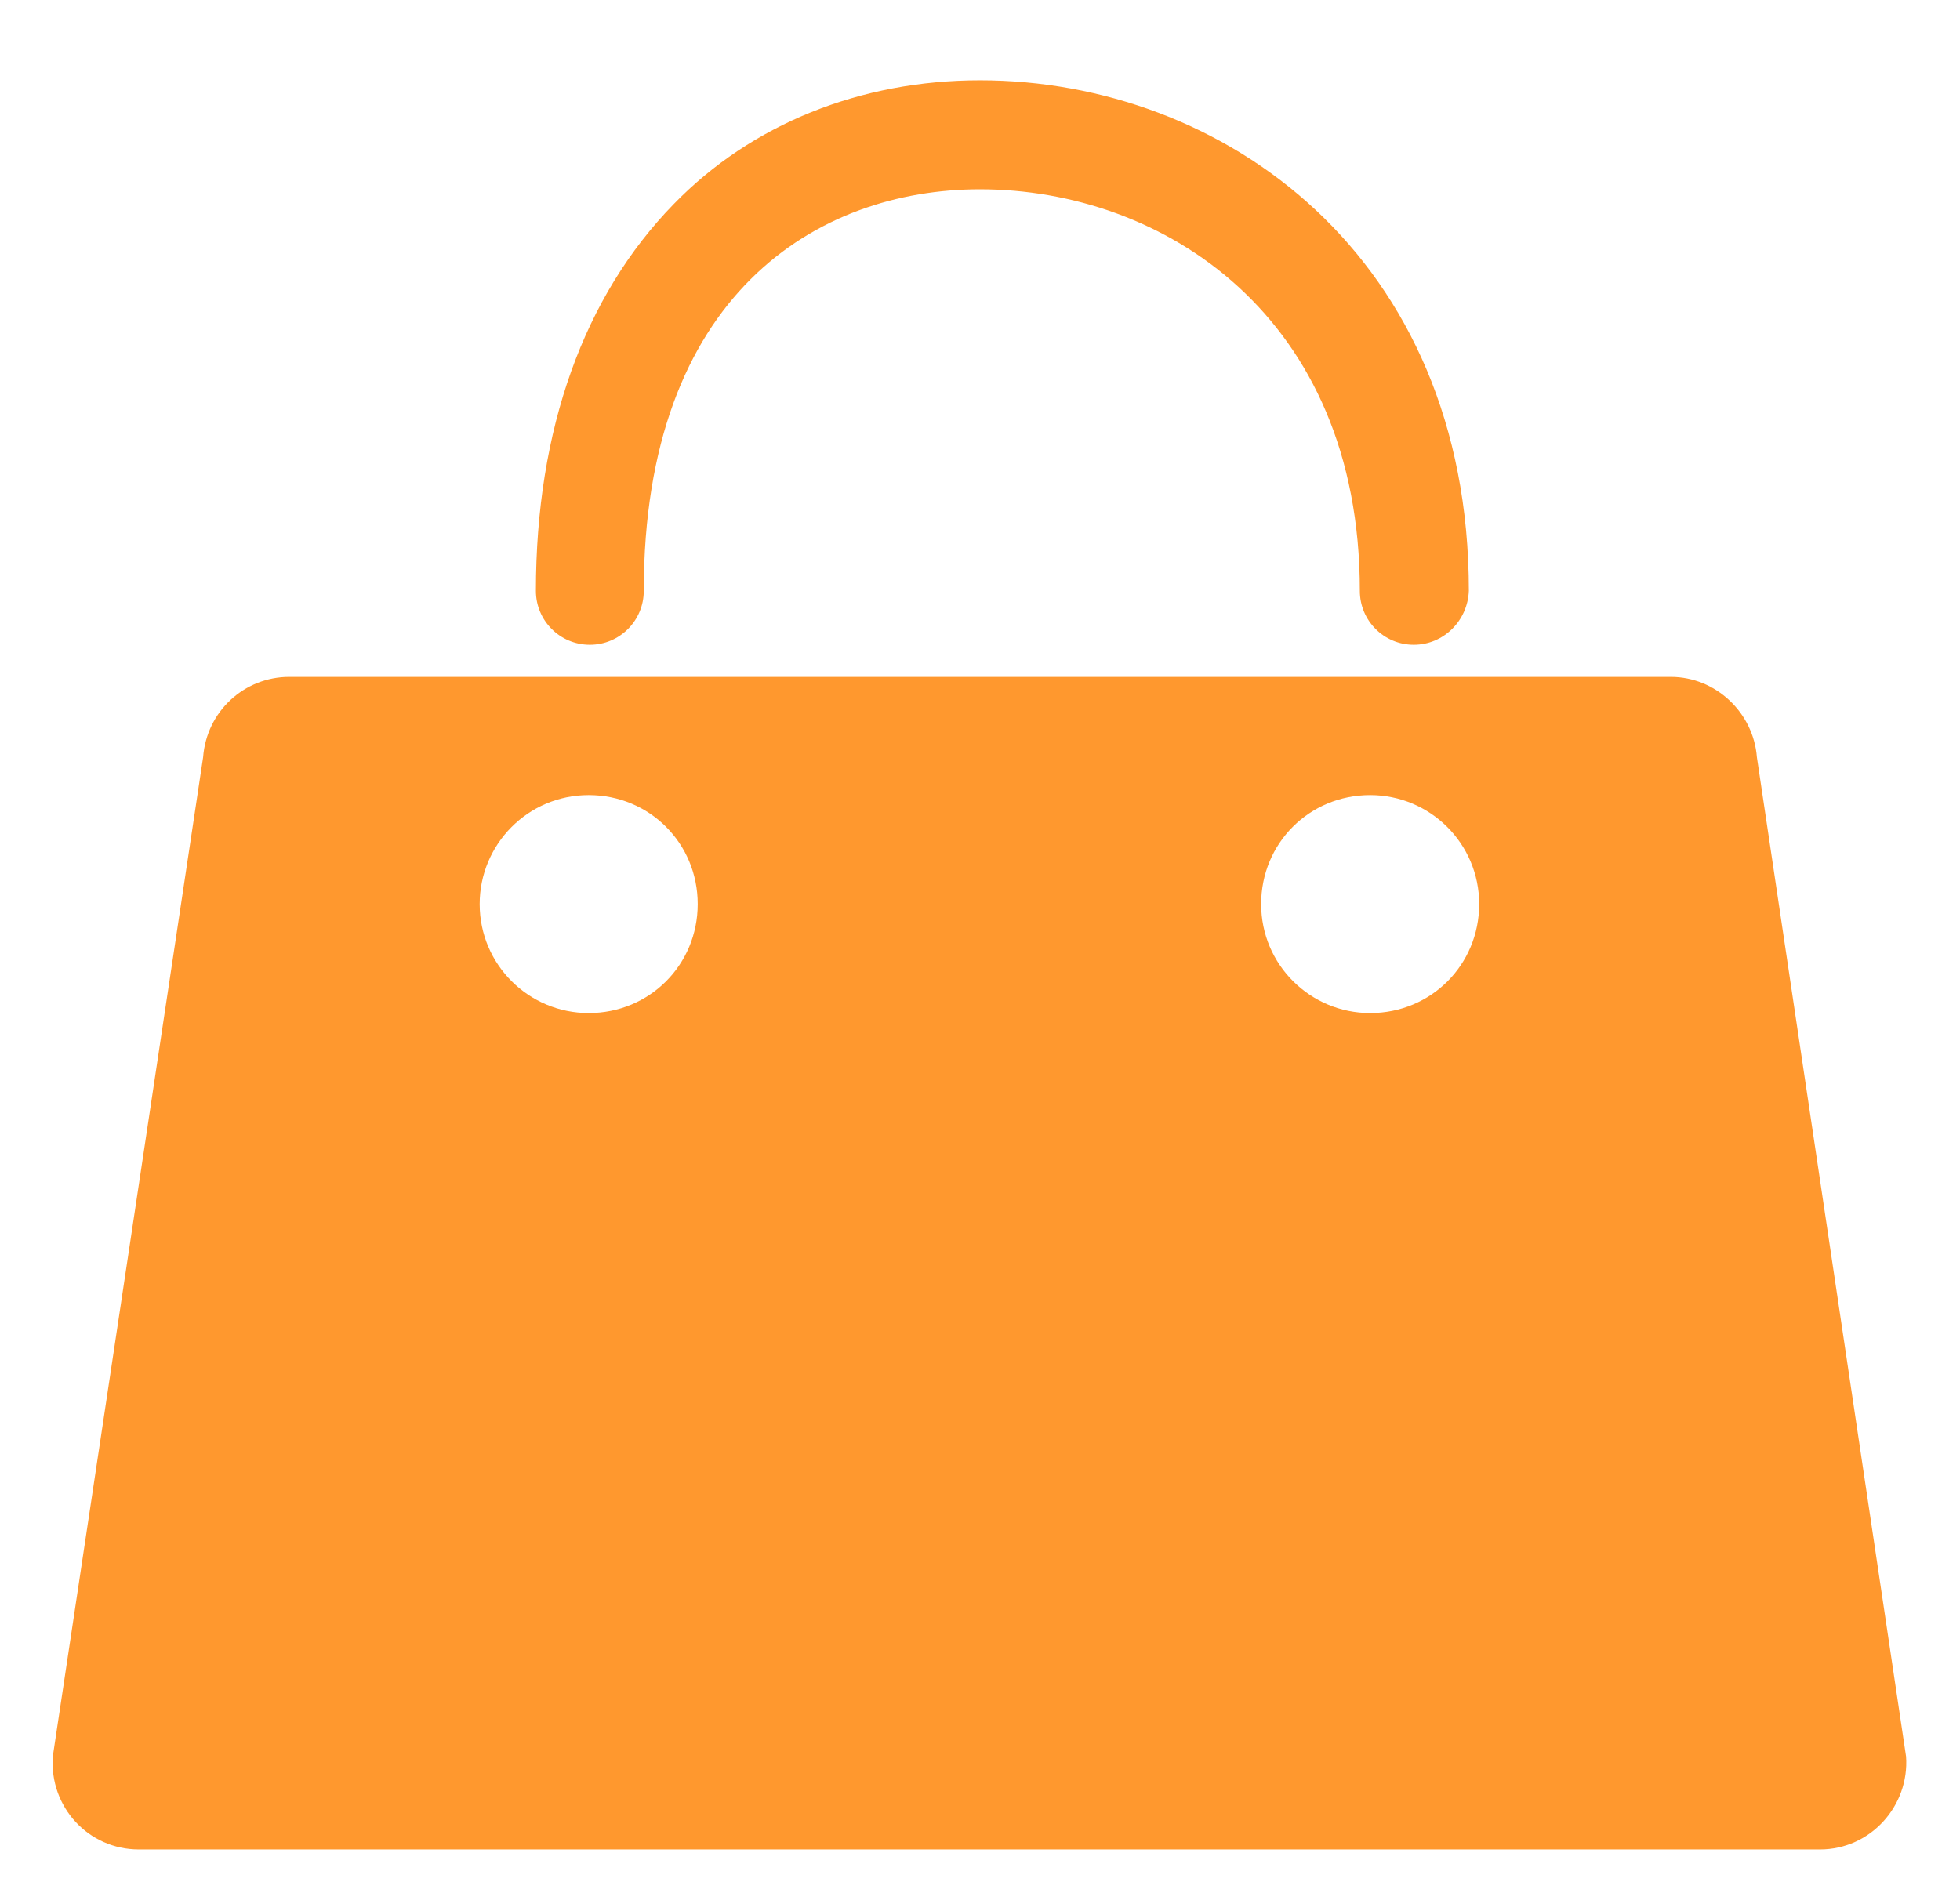
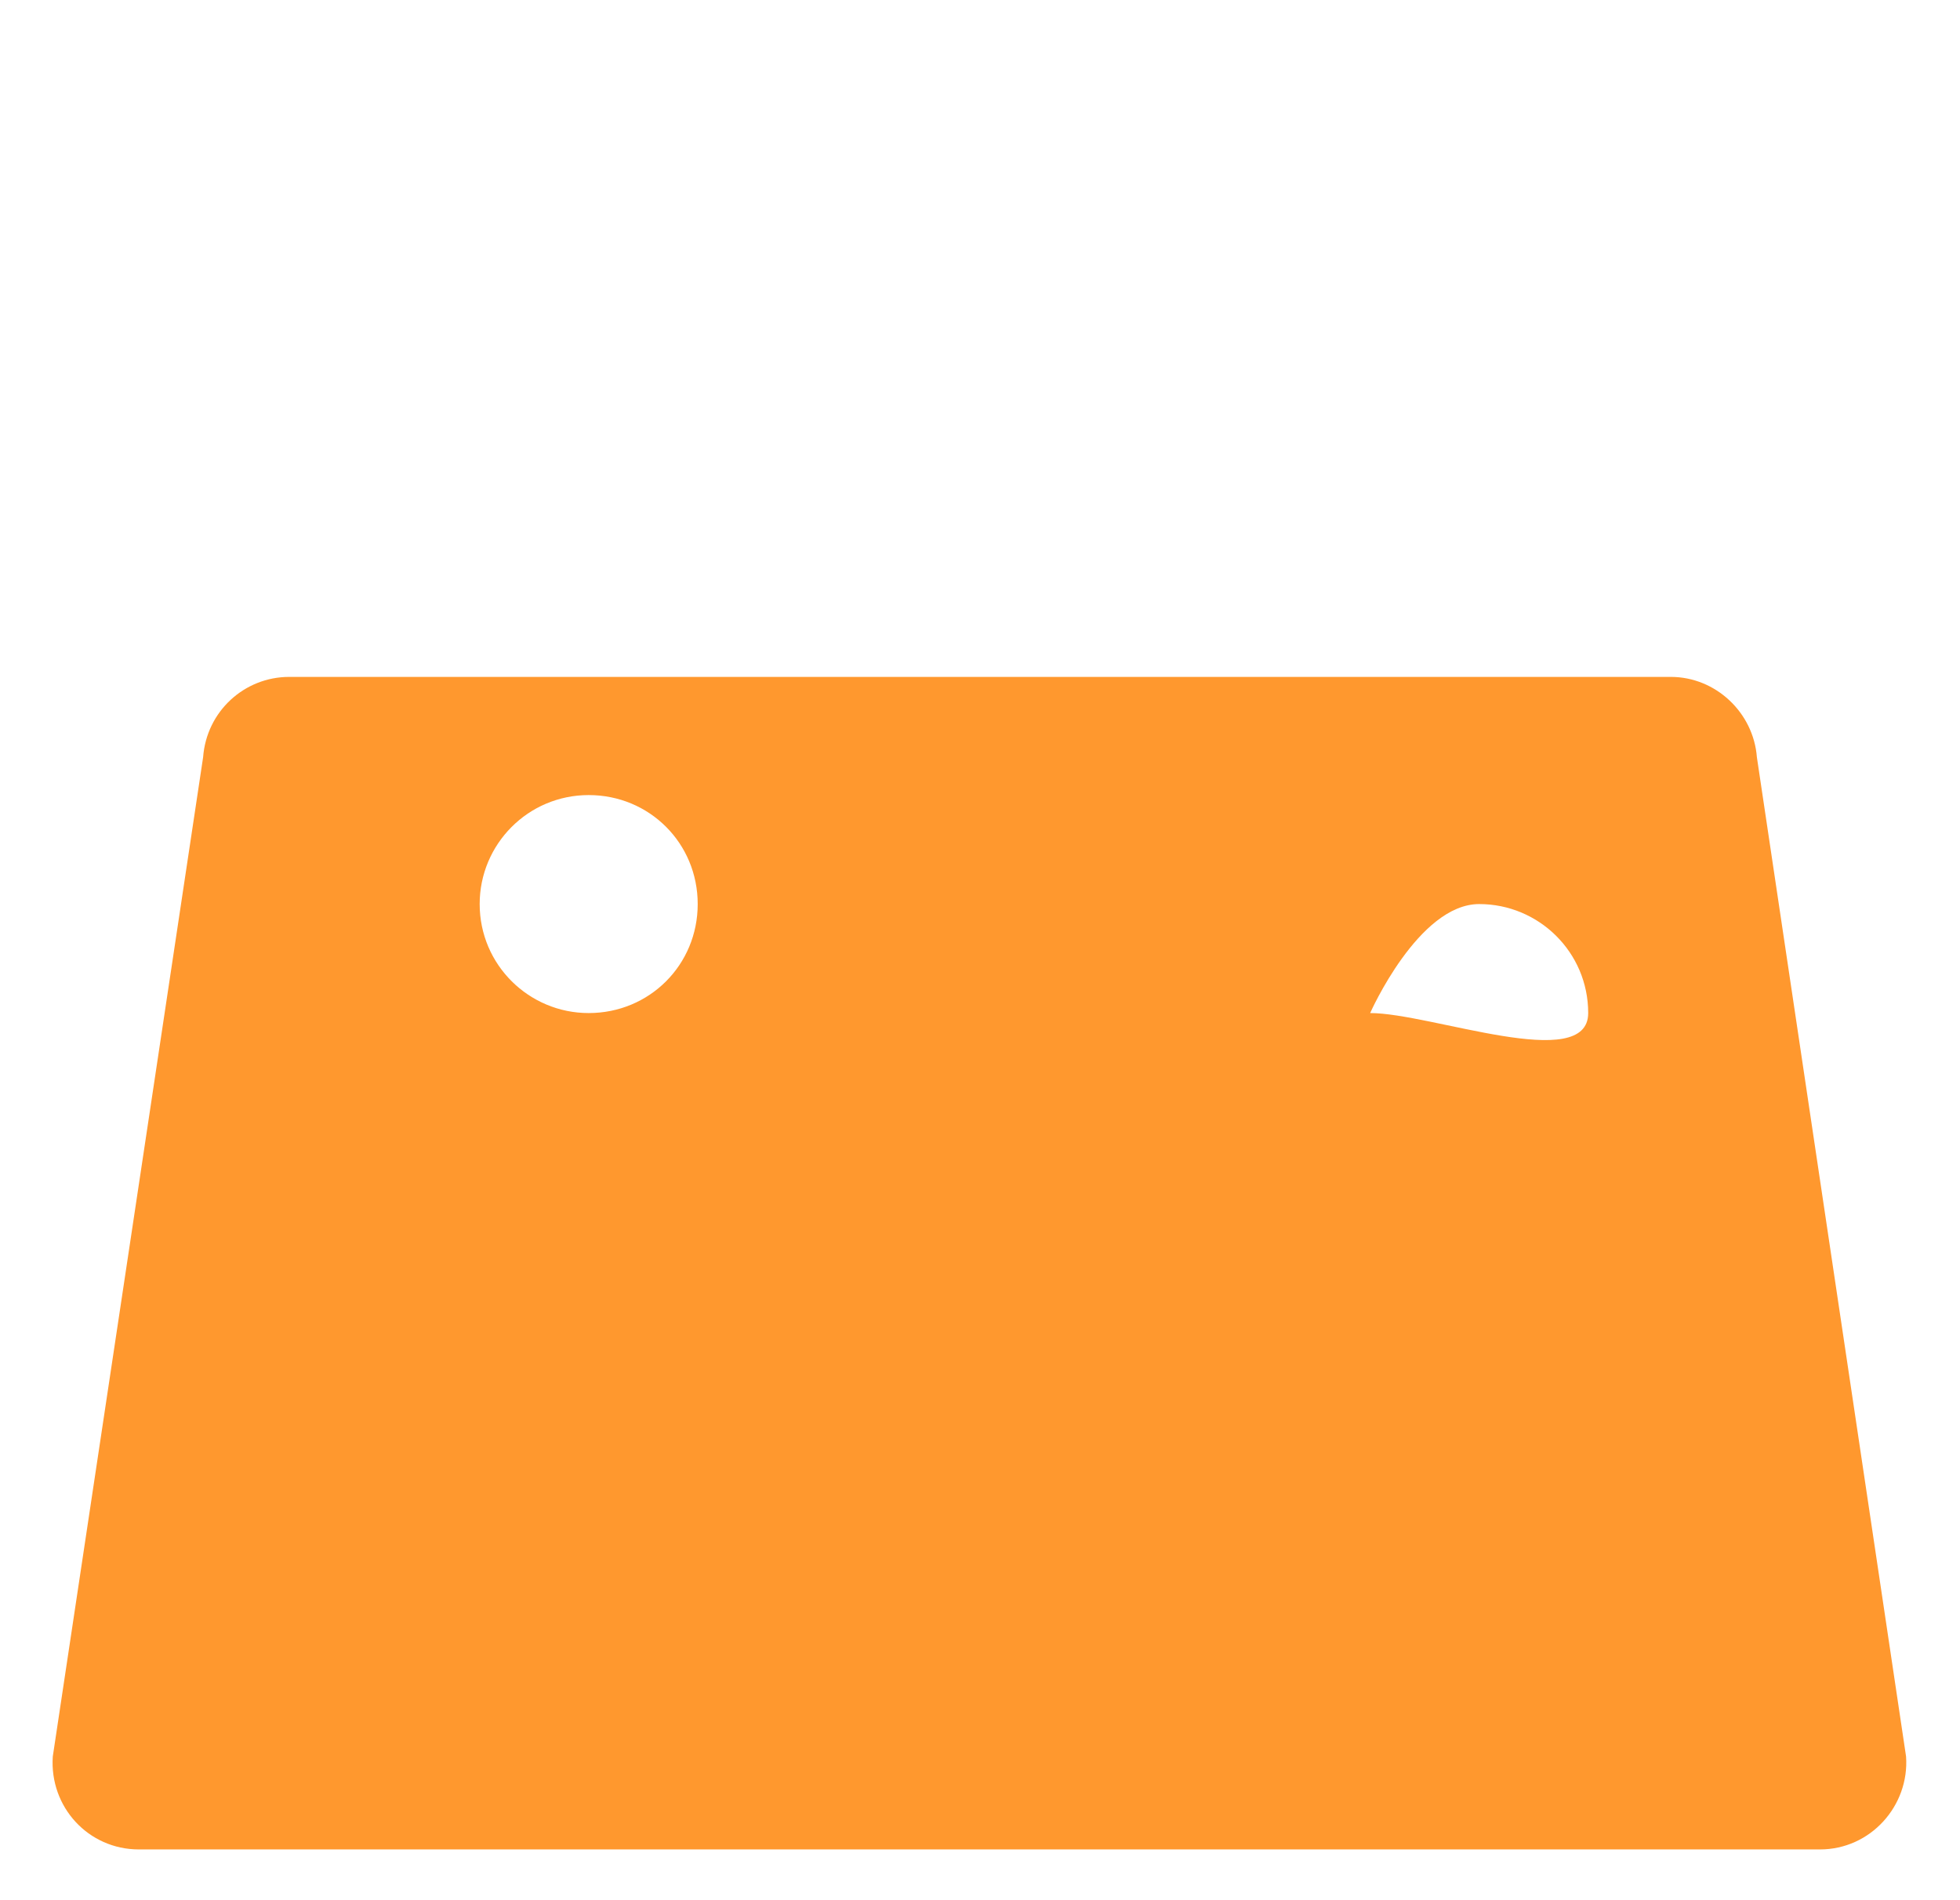
<svg xmlns="http://www.w3.org/2000/svg" version="1.1" id="レイヤー_1" x="0px" y="0px" viewBox="0 0 170.8 165.6" style="enable-background:new 0 0 170.8 165.6;" xml:space="preserve">
  <style type="text/css">
	.st0{fill:#FF982E;}
</style>
-   <path class="st0" d="M166.1,153.1L153.1,66c-0.3-3.9-3.6-7-7.5-7H25.2c-3.9,0-7.2,3-7.5,7L4.6,153.1c-0.3,4.4,3.1,8.1,7.5,8.1h146.5  C163,161.2,166.4,157.4,166.1,153.1z M51.3,88.3c-5.2,0-9.5-4.2-9.5-9.5c0-5.2,4.2-9.5,9.5-9.5s9.5,4.2,9.5,9.5  C60.8,84.1,56.6,88.3,51.3,88.3z M119.4,88.3c-5.2,0-9.5-4.2-9.5-9.5s4.2-9.5,9.5-9.5c5.2,0,9.5,4.2,9.5,9.5S124.7,88.3,119.4,88.3z  " />
-   <path class="st0" d="M123.2,56.2c-2.6,0-4.7-2.1-4.7-4.7c0-24-17.2-35-33.1-35c-14.2,0-29.3,9.2-29.3,35c0,2.6-2.1,4.7-4.7,4.7  s-4.7-2.1-4.7-4.7c0-14.1,4.2-25.7,12-33.7C65.5,10.8,75,7,85.4,7c21.2,0,42.6,15.3,42.6,44.5C127.9,54.1,125.8,56.2,123.2,56.2z" />
+   <path class="st0" d="M166.1,153.1L153.1,66c-0.3-3.9-3.6-7-7.5-7H25.2c-3.9,0-7.2,3-7.5,7L4.6,153.1c-0.3,4.4,3.1,8.1,7.5,8.1h146.5  C163,161.2,166.4,157.4,166.1,153.1z M51.3,88.3c-5.2,0-9.5-4.2-9.5-9.5c0-5.2,4.2-9.5,9.5-9.5s9.5,4.2,9.5,9.5  C60.8,84.1,56.6,88.3,51.3,88.3z M119.4,88.3s4.2-9.5,9.5-9.5c5.2,0,9.5,4.2,9.5,9.5S124.7,88.3,119.4,88.3z  " />
</svg>